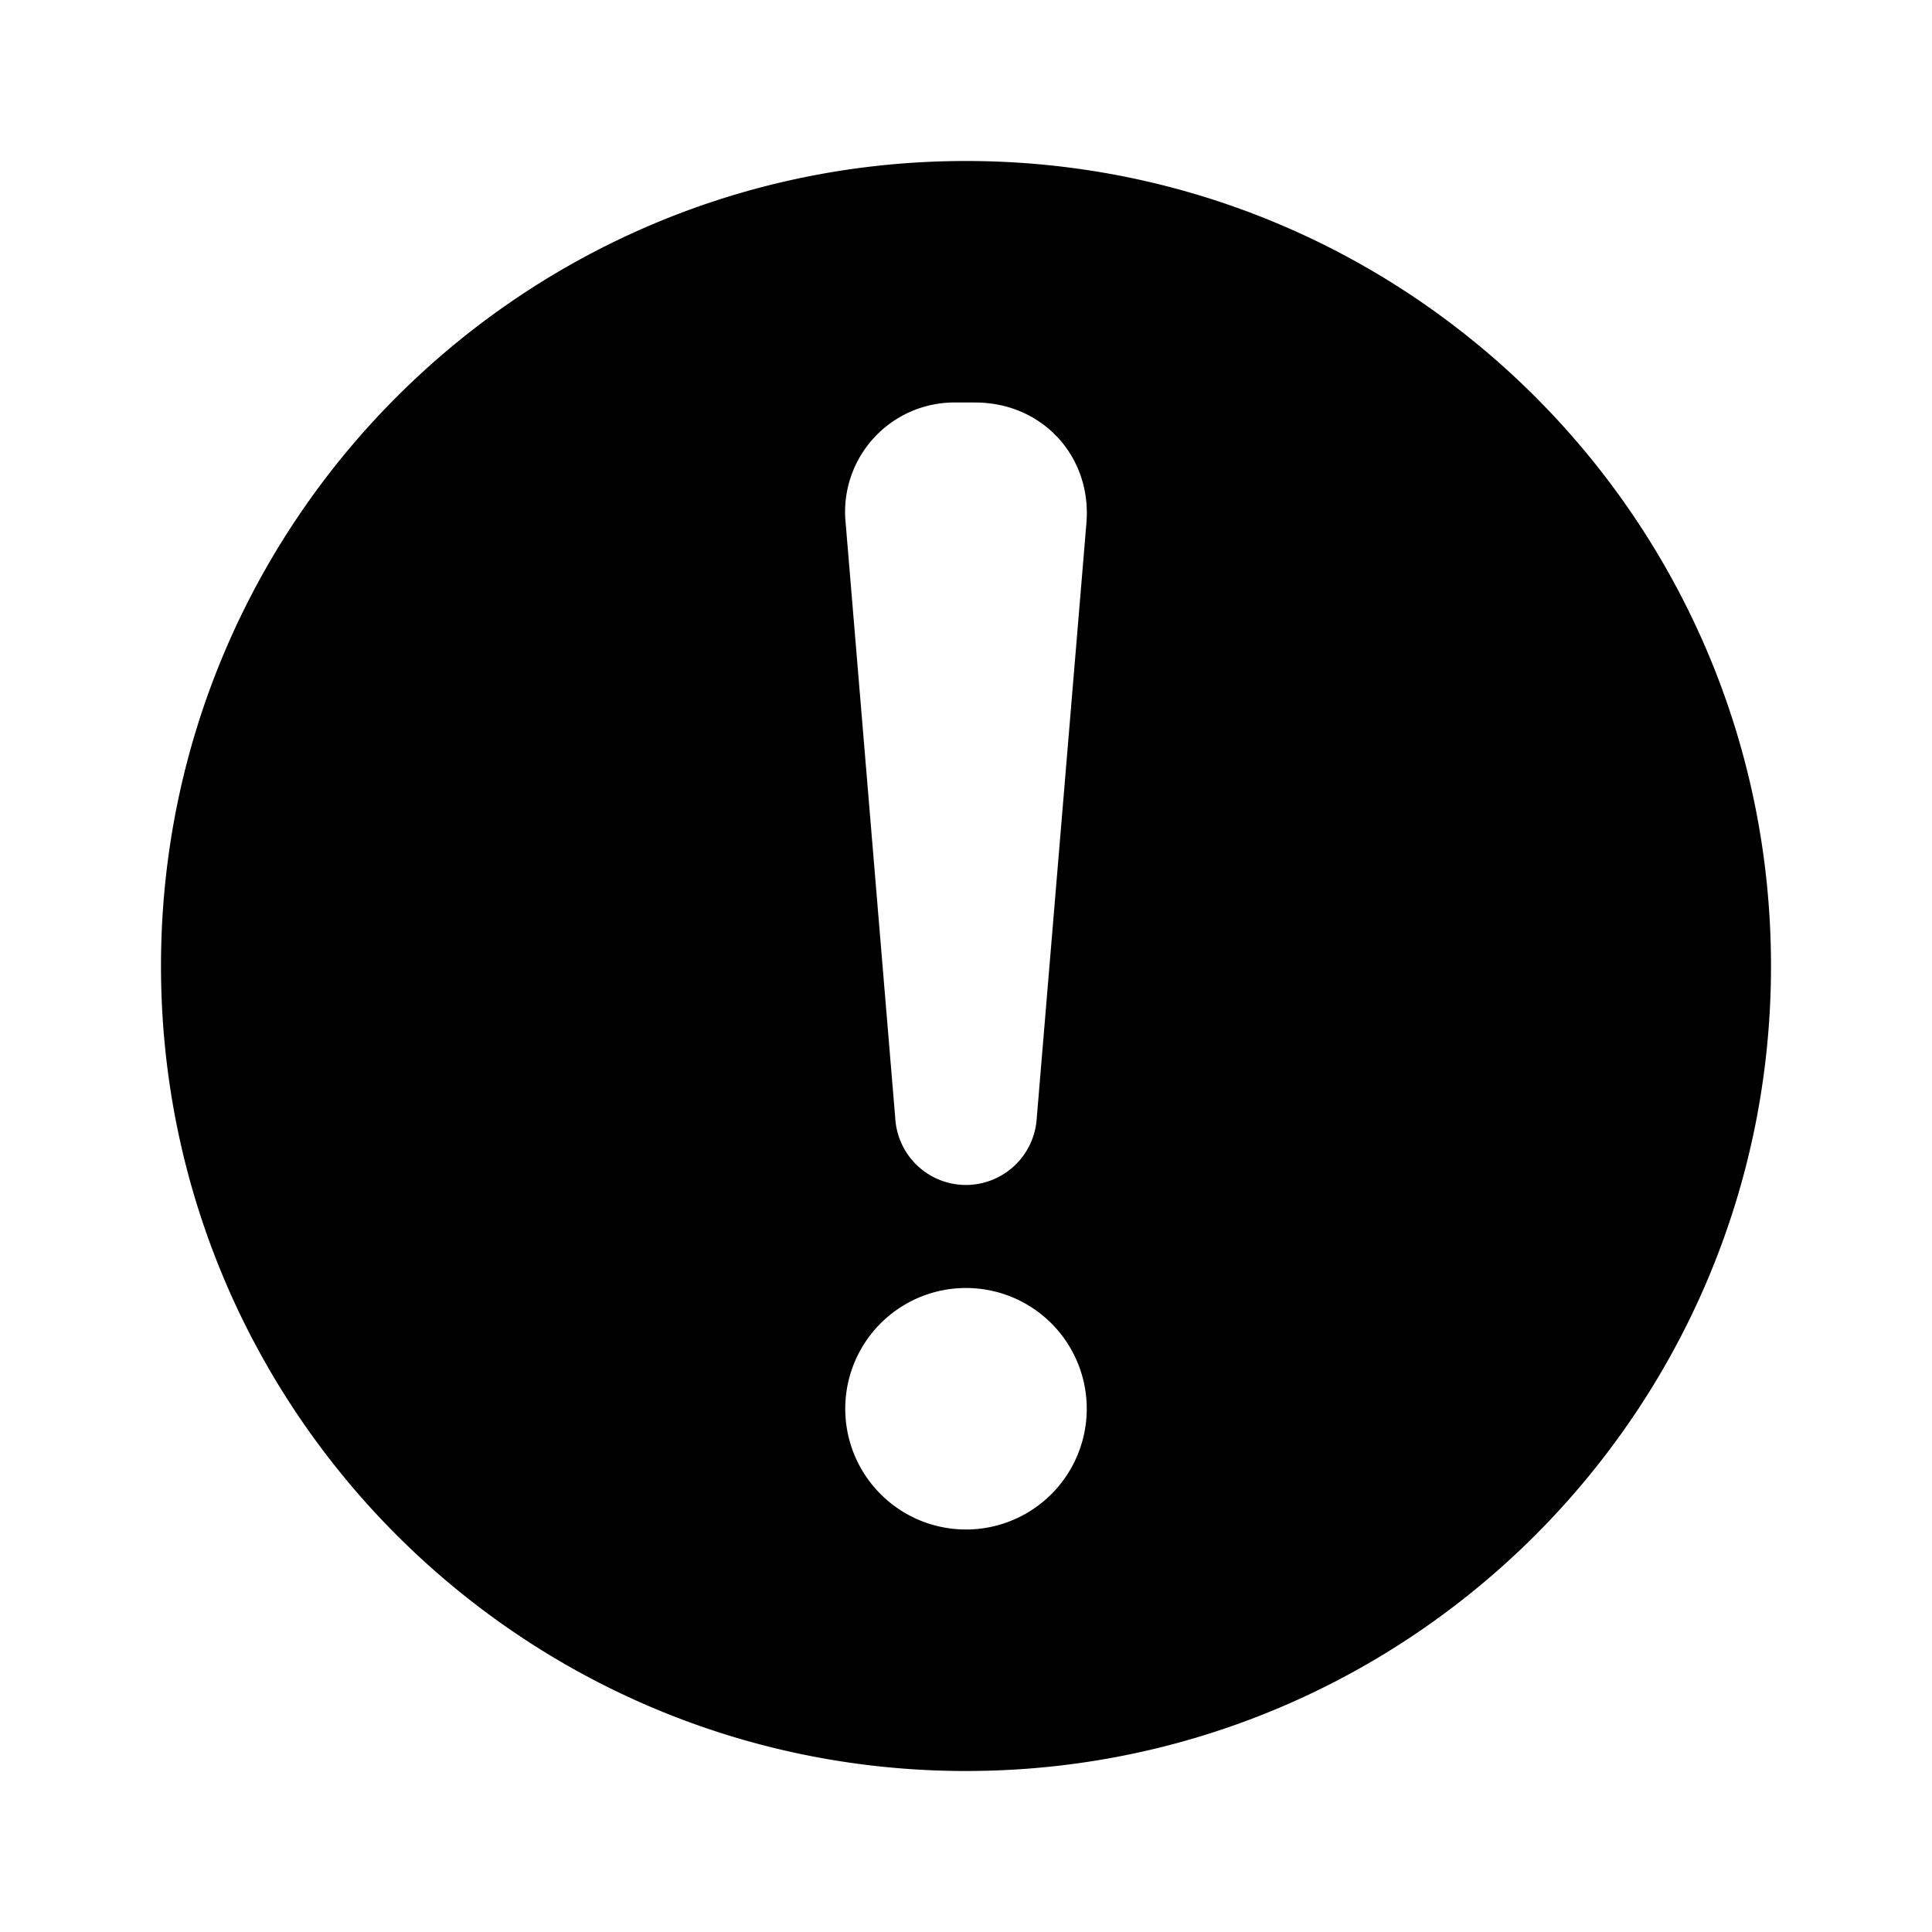
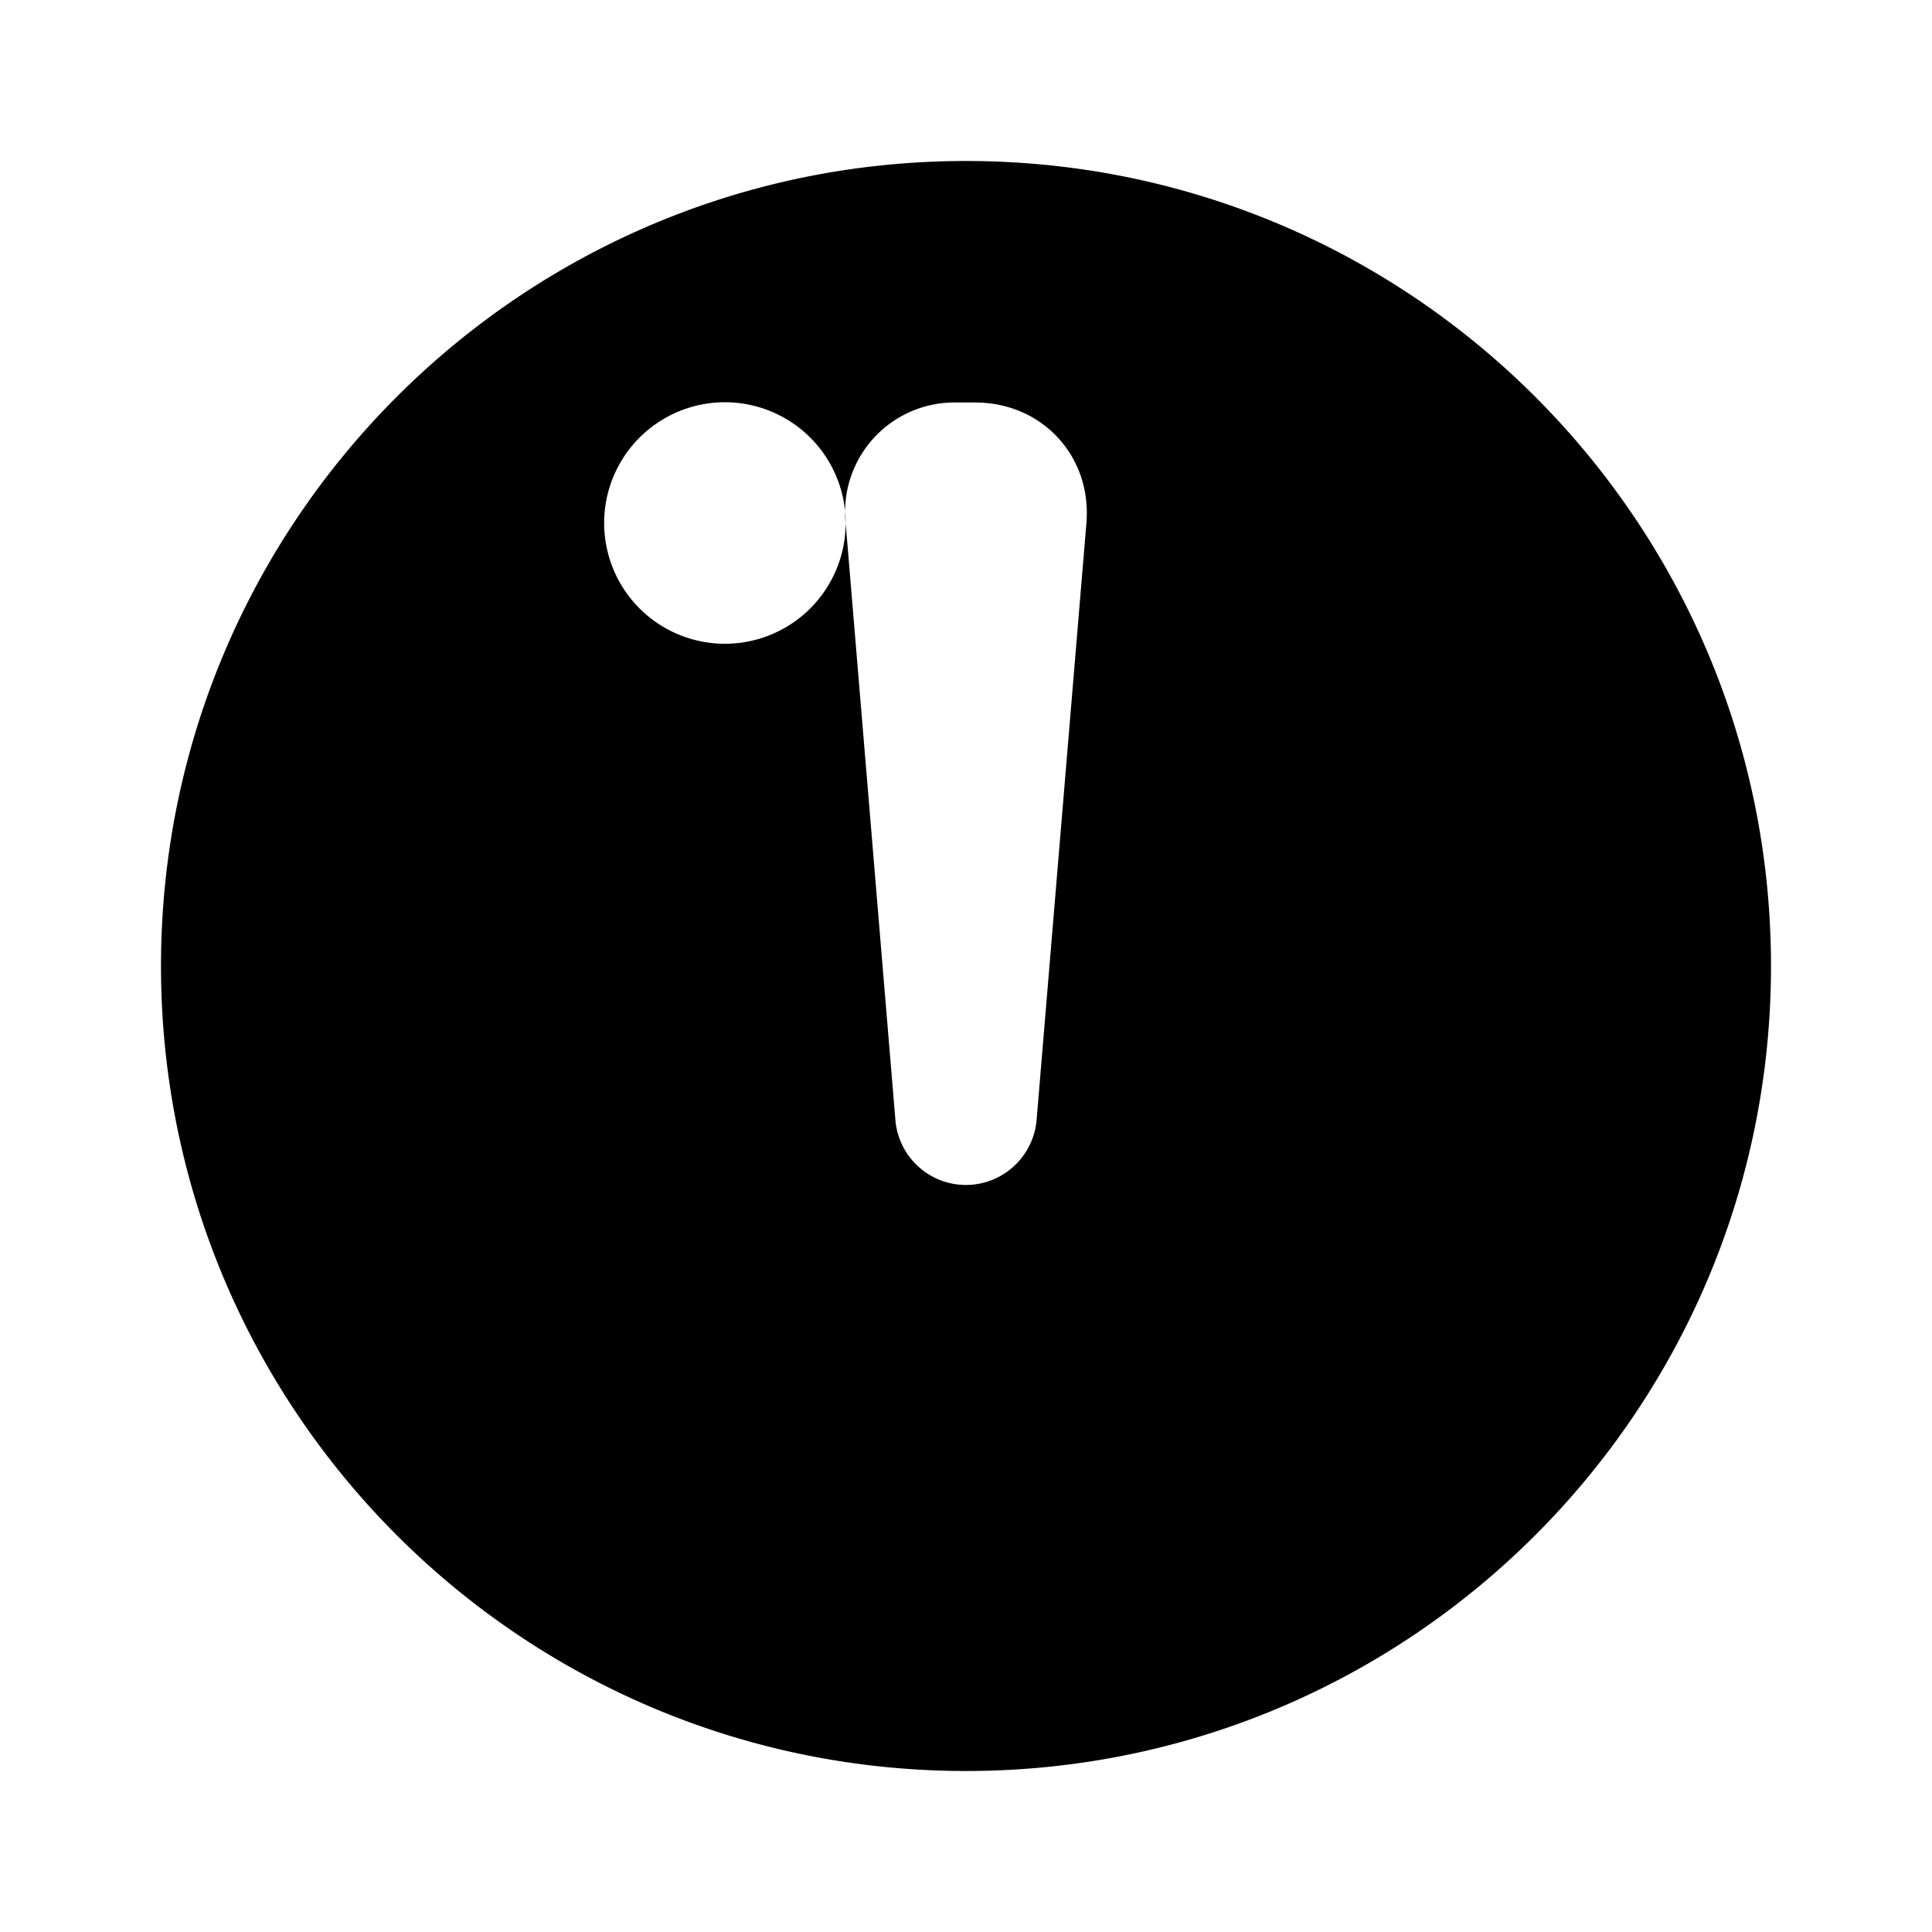
<svg xmlns="http://www.w3.org/2000/svg" viewBox="0 0 24 24">
-   <path fill-rule="evenodd" clip-rule="evenodd" d="M12 22c5.523 0 10-4.477 10-10S17.523 2 12 2 2 6.477 2 12s4.477 10 10 10ZM10.505 6.497A1.359 1.359 0 0 1 11.887 5h.227c.832 0 1.45.668 1.382 1.497l-.62 7.428a.883.883 0 0 1-.856.795h-.038a.88.88 0 0 1-.858-.795l-.619-7.428ZM13.5 17.5a1.5 1.5 0 1 1-3 0 1.5 1.5 0 0 1 3 0Z" />
+   <path fill-rule="evenodd" clip-rule="evenodd" d="M12 22c5.523 0 10-4.477 10-10S17.523 2 12 2 2 6.477 2 12s4.477 10 10 10ZM10.505 6.497A1.359 1.359 0 0 1 11.887 5h.227c.832 0 1.45.668 1.382 1.497l-.62 7.428a.883.883 0 0 1-.856.795h-.038a.88.88 0 0 1-.858-.795l-.619-7.428Za1.5 1.5 0 1 1-3 0 1.5 1.5 0 0 1 3 0Z" />
</svg>